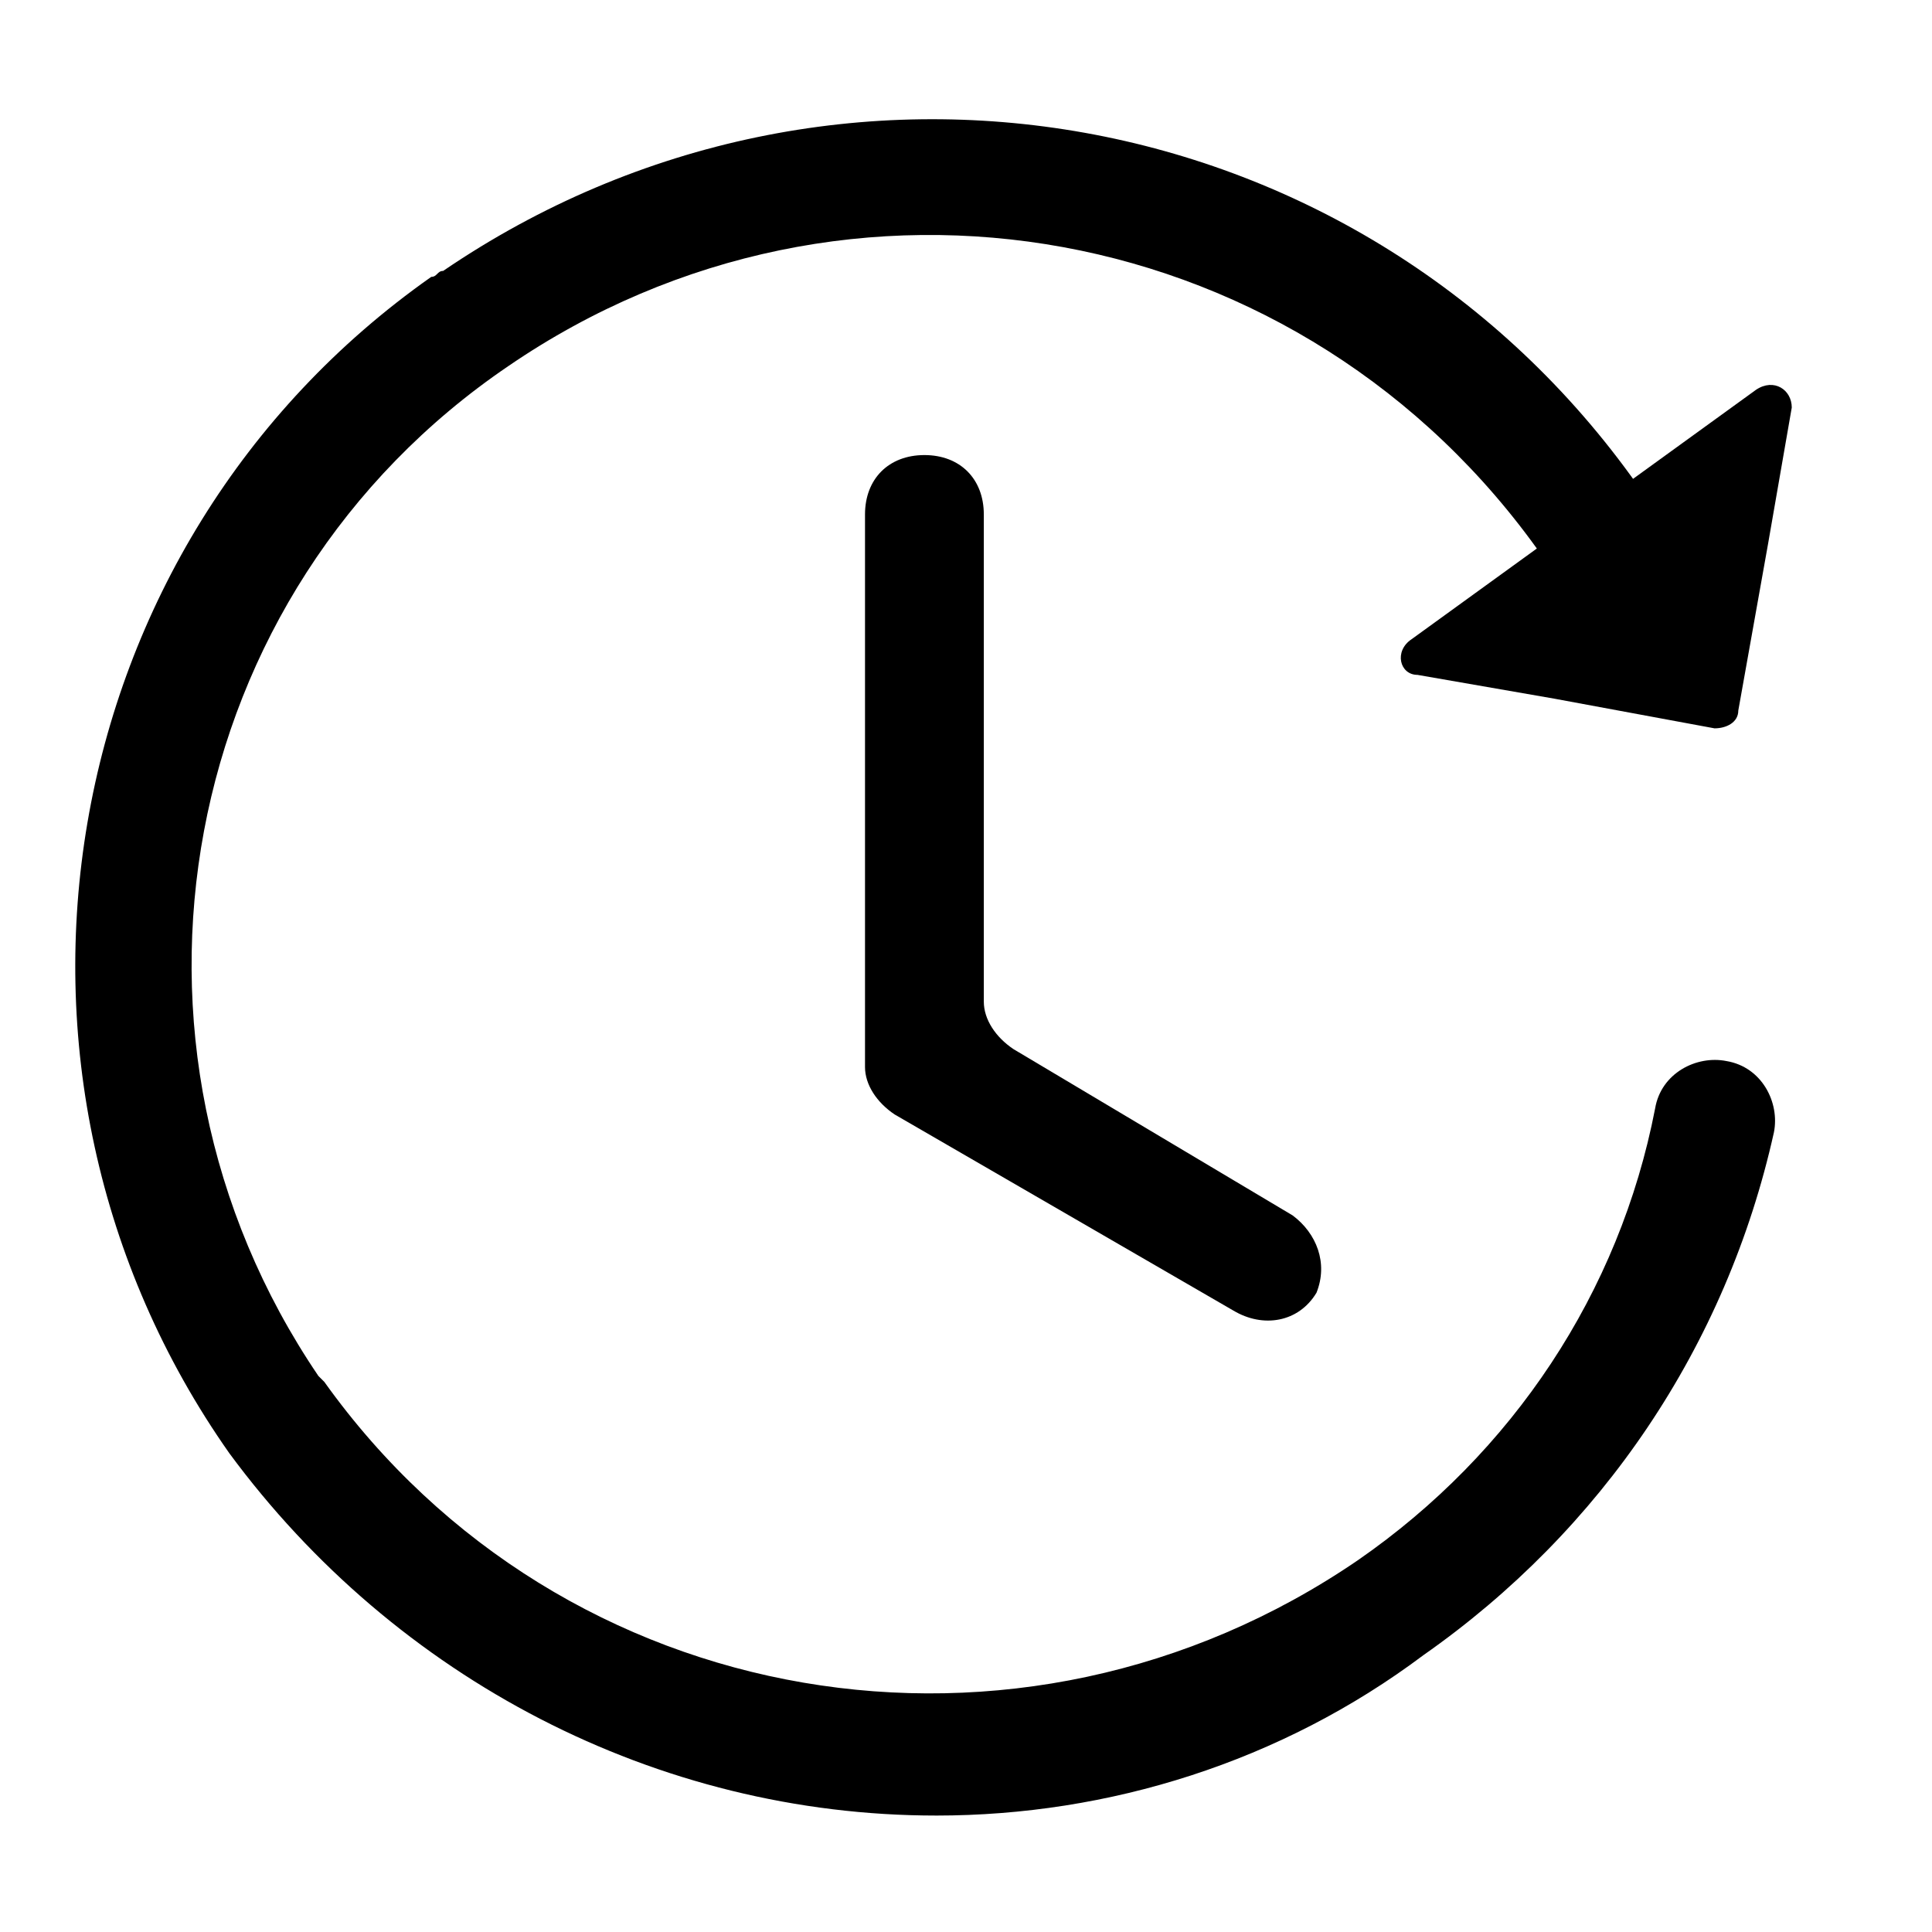
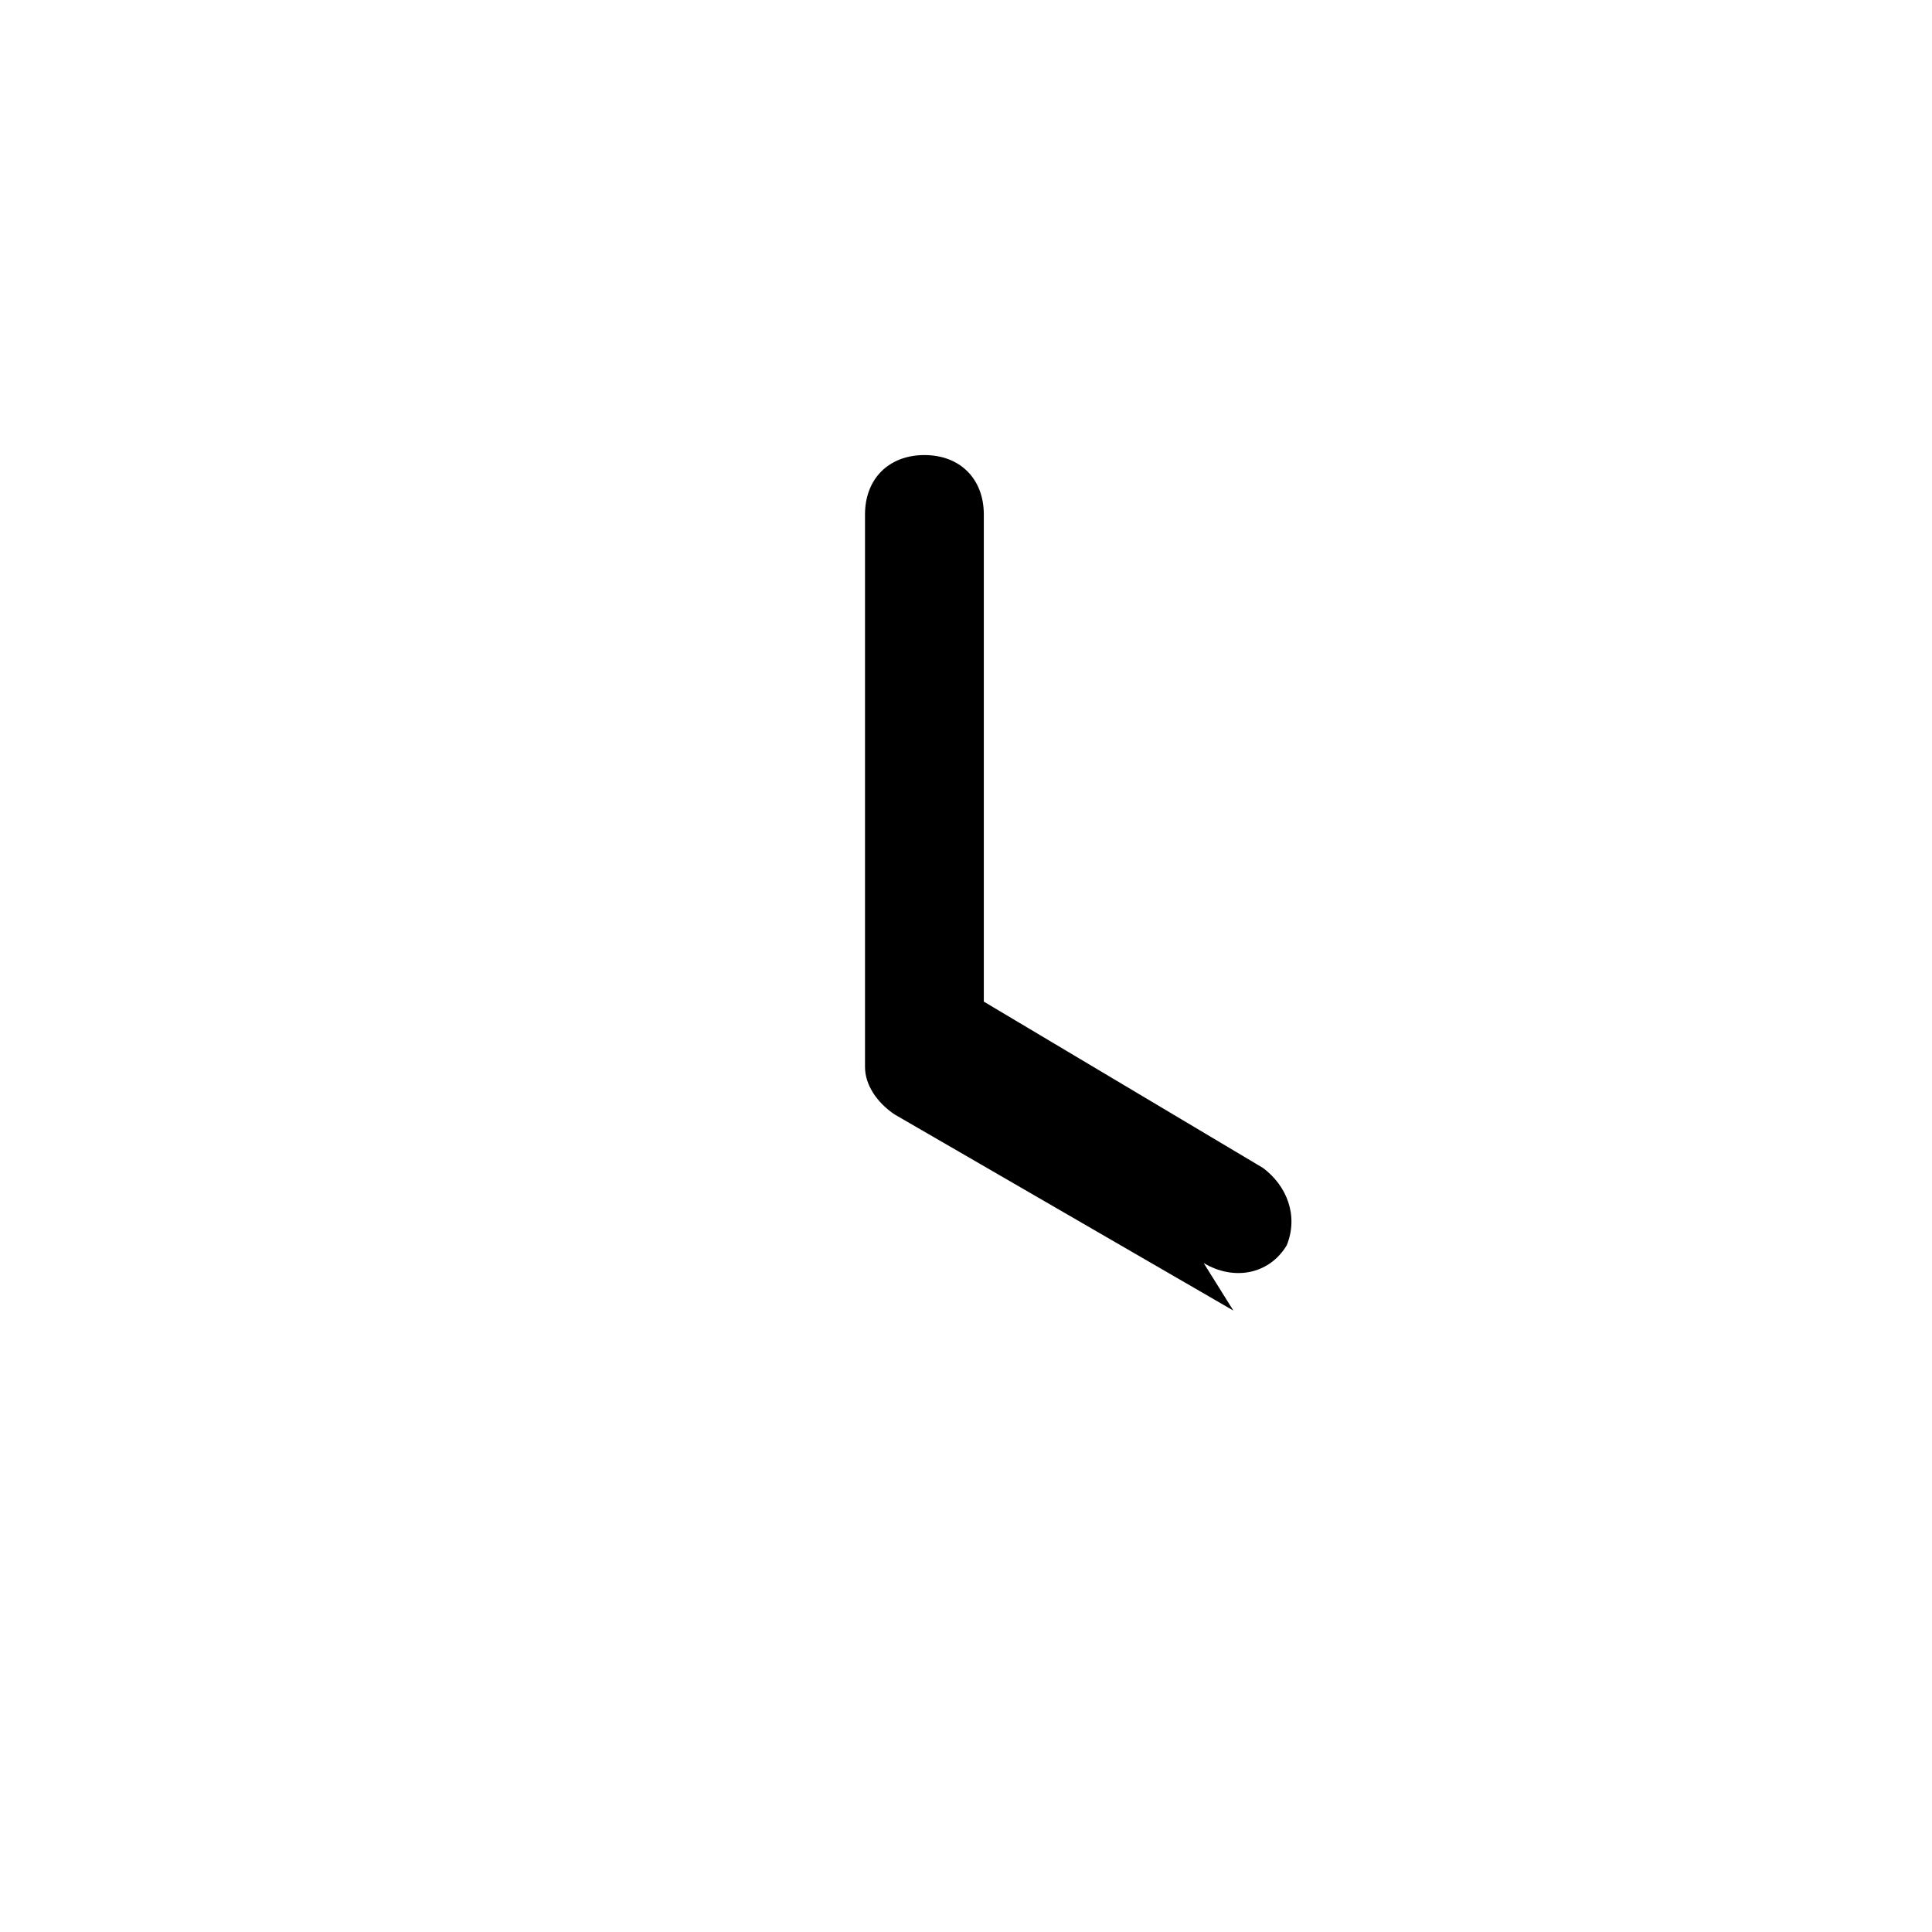
<svg xmlns="http://www.w3.org/2000/svg" fill="#000000" width="800px" height="800px" version="1.1" viewBox="144 144 512 512">
  <g>
-     <path d="m470.85 491.31-89.742-51.957c-4.723-3.148-7.871-7.871-7.871-12.594v-146.42c0-9.445 6.297-15.742 15.742-15.742 9.445 0 15.742 6.297 15.742 15.742v129.1c0 4.723 3.148 9.445 7.871 12.594l73.996 44.082c6.297 4.723 9.445 12.594 6.297 20.469-4.719 7.871-14.164 9.449-22.035 4.723z" />
-     <path d="m392.12 625.14c-73.996 0-143.27-36.211-187.36-96.039-70.844-100.76-47.23-240.88 53.531-311.73 1.574 0 1.574-1.574 3.148-1.574 103.91-70.848 244.03-45.656 316.46 56.68 4.723 7.871 3.148 17.32-3.148 22.043-7.871 4.723-17.32 3.148-22.043-3.148-62.977-89.742-184.2-111.79-273.95-50.383-88.168 59.828-110.21 179.48-50.383 267.65l1.574 1.574c62.977 88.168 184.21 108.63 273.95 47.23 40.934-28.34 69.273-70.848 78.719-119.66 1.574-9.445 11.02-14.168 18.895-12.594 9.445 1.574 14.168 11.02 12.594 18.895-12.594 56.68-45.656 105.48-92.891 138.55-37.781 28.34-83.438 42.508-129.1 42.508z" />
-     <path d="m609.39 247.28-91.312 66.125c-4.723 3.148-3.148 9.445 1.574 9.445l36.211 6.297 42.508 7.871c3.148 0 6.297-1.574 6.297-4.723l7.871-44.082 6.297-36.211c0-4.723-4.723-7.871-9.445-4.723z" />
+     <path d="m470.85 491.31-89.742-51.957c-4.723-3.148-7.871-7.871-7.871-12.594v-146.42c0-9.445 6.297-15.742 15.742-15.742 9.445 0 15.742 6.297 15.742 15.742v129.1l73.996 44.082c6.297 4.723 9.445 12.594 6.297 20.469-4.719 7.871-14.164 9.449-22.035 4.723z" />
  </g>
</svg>